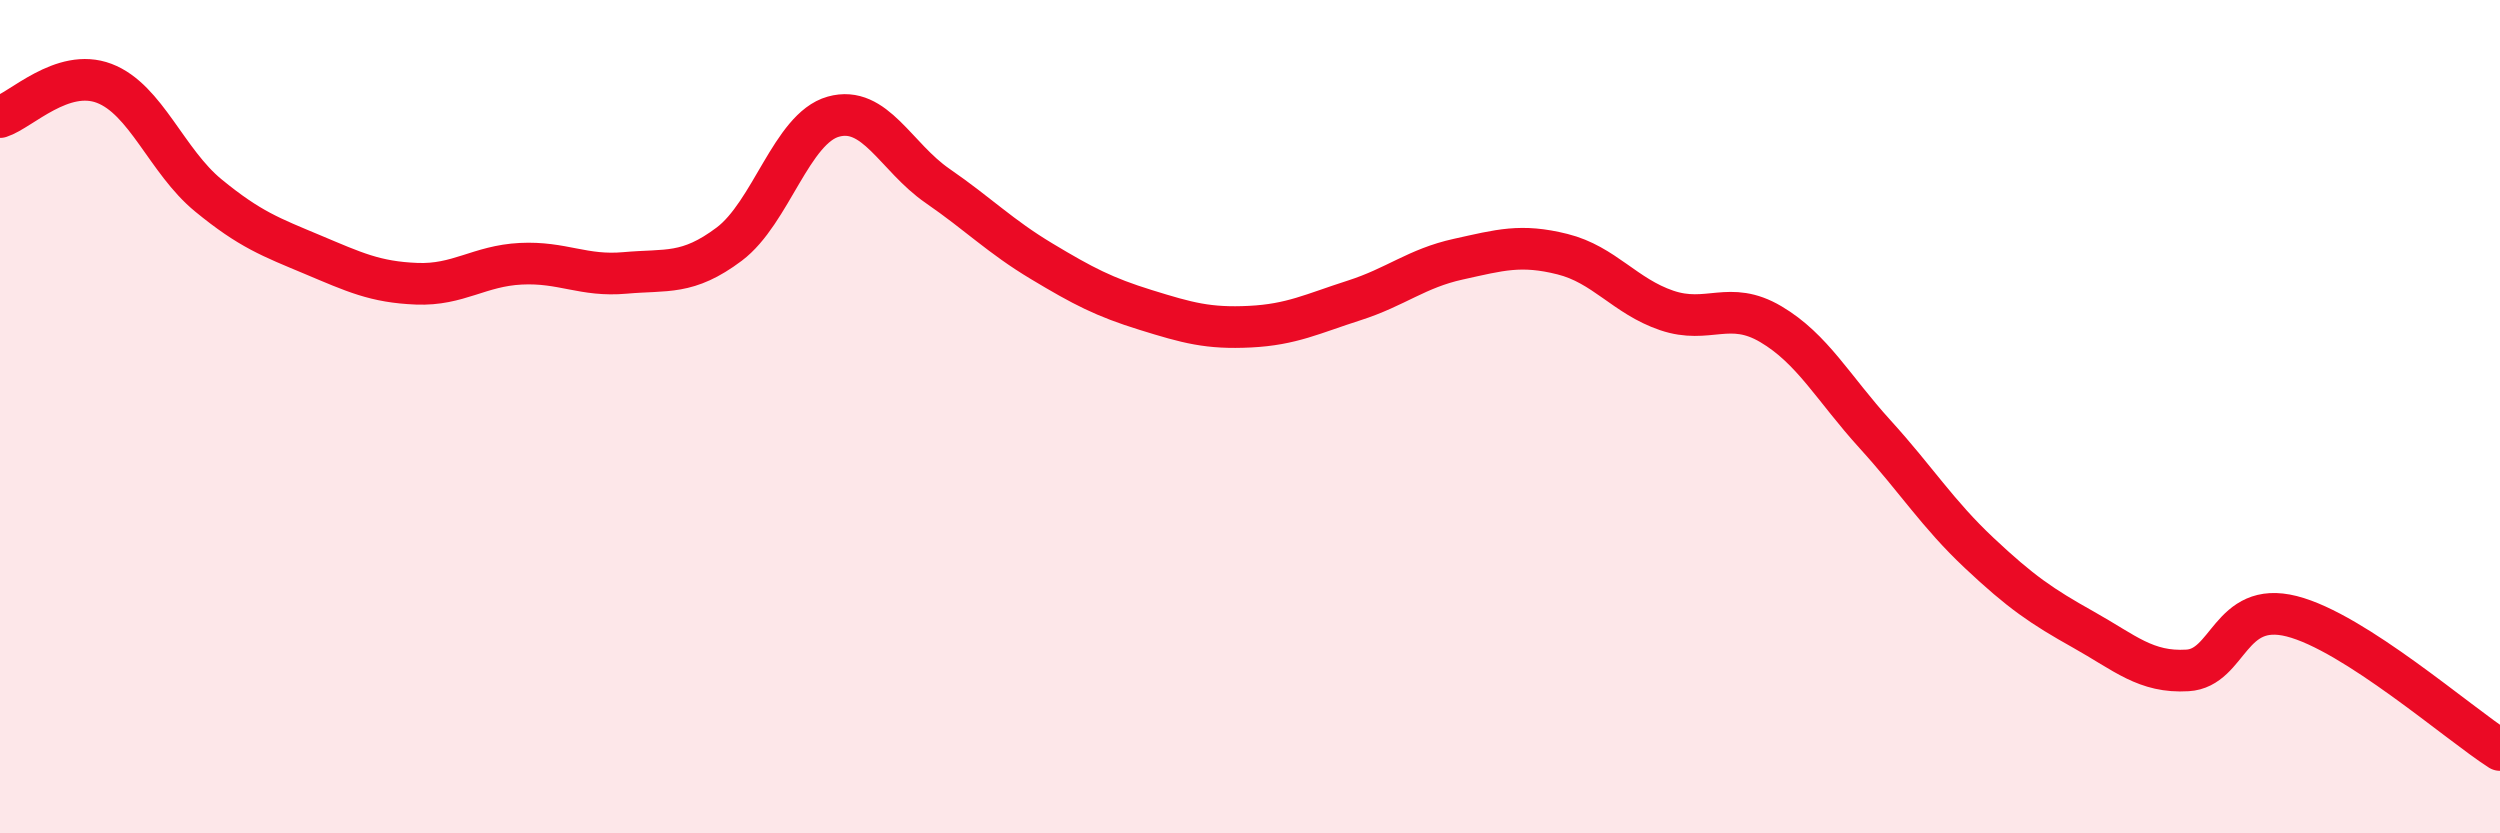
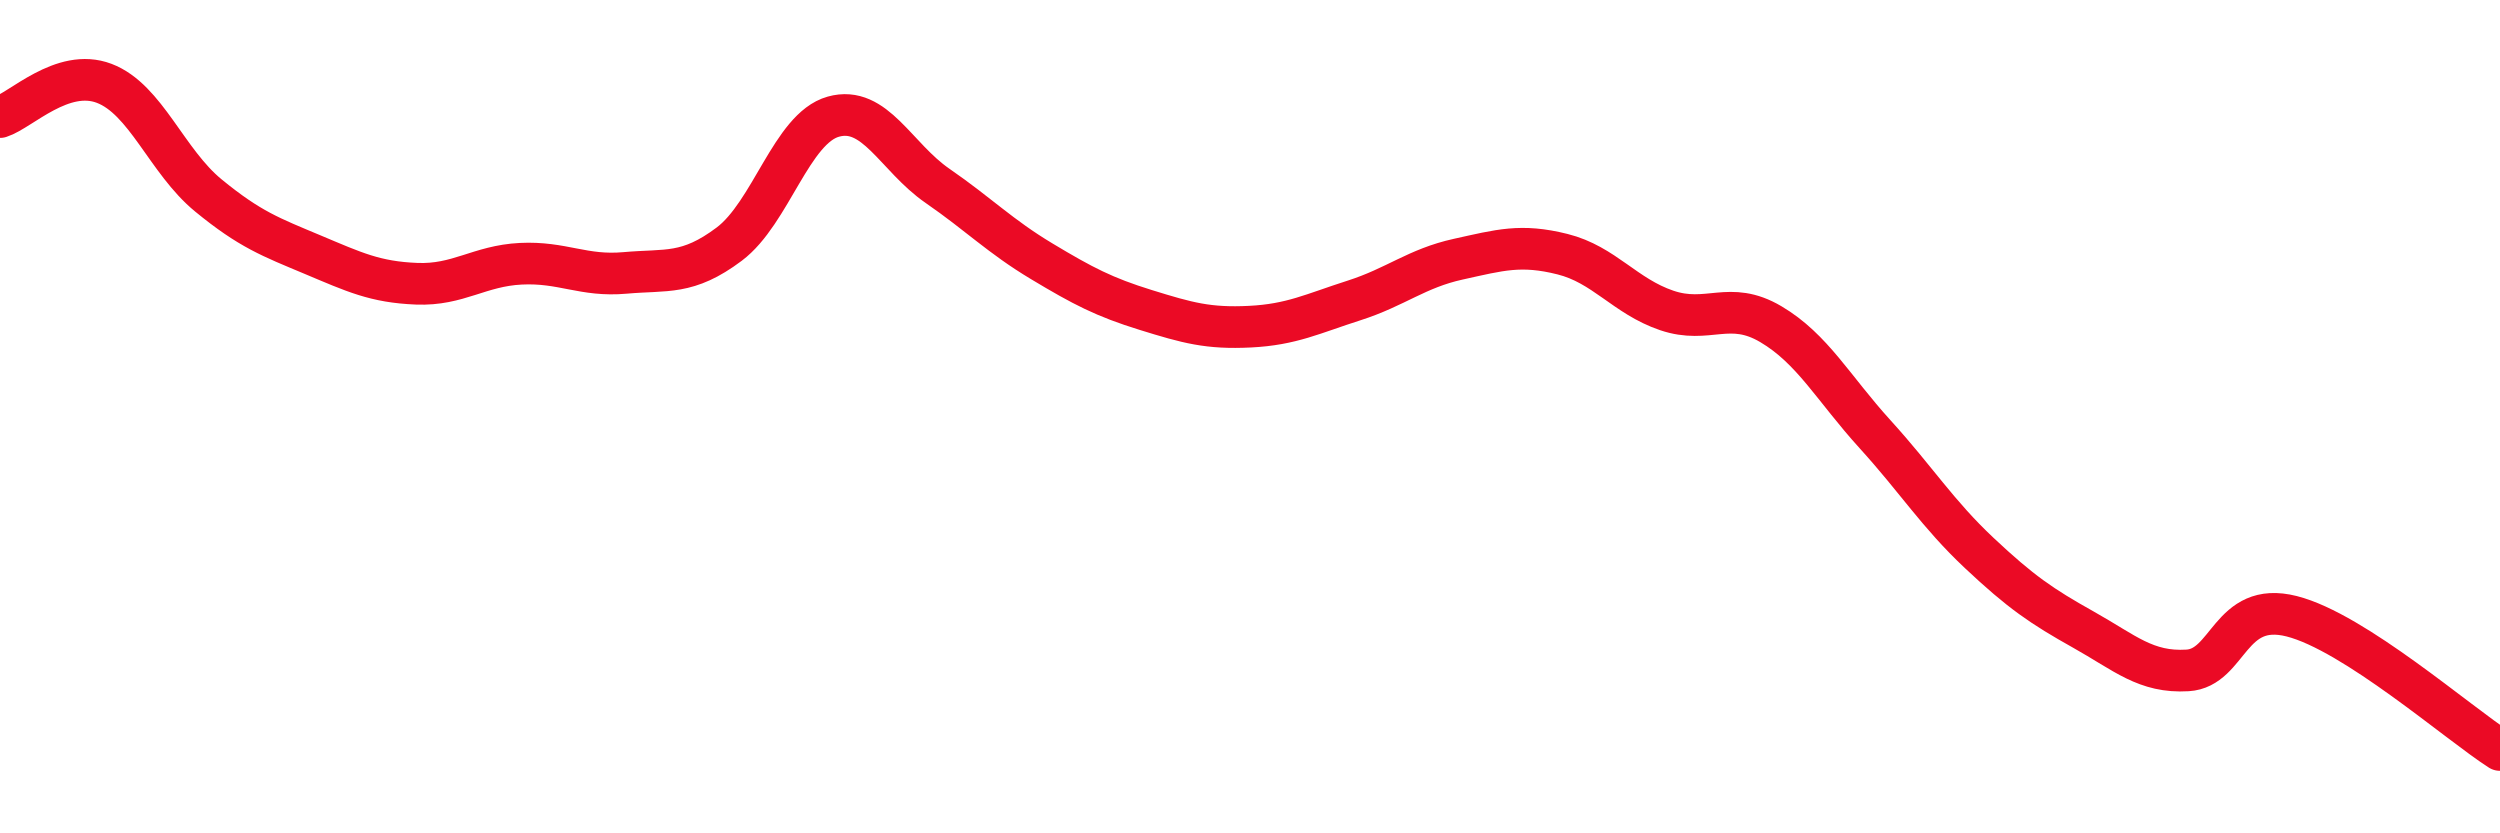
<svg xmlns="http://www.w3.org/2000/svg" width="60" height="20" viewBox="0 0 60 20">
-   <path d="M 0,2.81 C 0.5,2.65 1.5,1.62 2.5,2 C 3.5,2.38 4,3.87 5,4.69 C 6,5.51 6.5,5.69 7.5,6.11 C 8.5,6.53 9,6.77 10,6.81 C 11,6.85 11.5,6.38 12.5,6.33 C 13.5,6.28 14,6.64 15,6.55 C 16,6.46 16.5,6.61 17.5,5.86 C 18.5,5.11 19,3.08 20,2.8 C 21,2.52 21.5,3.77 22.5,4.46 C 23.5,5.15 24,5.67 25,6.27 C 26,6.87 26.5,7.13 27.5,7.44 C 28.5,7.75 29,7.89 30,7.84 C 31,7.79 31.5,7.53 32.5,7.21 C 33.5,6.89 34,6.44 35,6.22 C 36,6 36.5,5.85 37.5,6.1 C 38.5,6.35 39,7.11 40,7.45 C 41,7.79 41.5,7.19 42.5,7.78 C 43.5,8.37 44,9.32 45,10.42 C 46,11.52 46.5,12.33 47.5,13.27 C 48.5,14.21 49,14.55 50,15.11 C 51,15.67 51.5,16.15 52.5,16.09 C 53.5,16.03 53.5,14.41 55,14.79 C 56.5,15.17 59,17.36 60,18L60 20L0 20Z" fill="#EB0A25" opacity="0.1" stroke-linecap="round" stroke-linejoin="round" />
  <path d="M 0,2.81 C 0.5,2.65 1.5,1.62 2.5,2 C 3.5,2.38 4,3.87 5,4.69 C 6,5.51 6.5,5.69 7.5,6.11 C 8.5,6.53 9,6.77 10,6.81 C 11,6.85 11.5,6.38 12.5,6.33 C 13.5,6.28 14,6.64 15,6.55 C 16,6.46 16.5,6.61 17.5,5.86 C 18.5,5.11 19,3.08 20,2.8 C 21,2.52 21.5,3.77 22.5,4.46 C 23.5,5.15 24,5.67 25,6.27 C 26,6.87 26.5,7.13 27.5,7.44 C 28.5,7.75 29,7.89 30,7.84 C 31,7.79 31.5,7.53 32.5,7.21 C 33.5,6.89 34,6.44 35,6.22 C 36,6 36.5,5.85 37.5,6.1 C 38.5,6.35 39,7.11 40,7.45 C 41,7.79 41.5,7.19 42.5,7.78 C 43.5,8.37 44,9.32 45,10.42 C 46,11.52 46.5,12.33 47.5,13.27 C 48.5,14.21 49,14.55 50,15.11 C 51,15.67 51.5,16.15 52.5,16.09 C 53.5,16.03 53.5,14.41 55,14.79 C 56.5,15.17 59,17.36 60,18" stroke="#EB0A25" stroke-width="1" fill="none" stroke-linecap="round" stroke-linejoin="round" />
</svg>